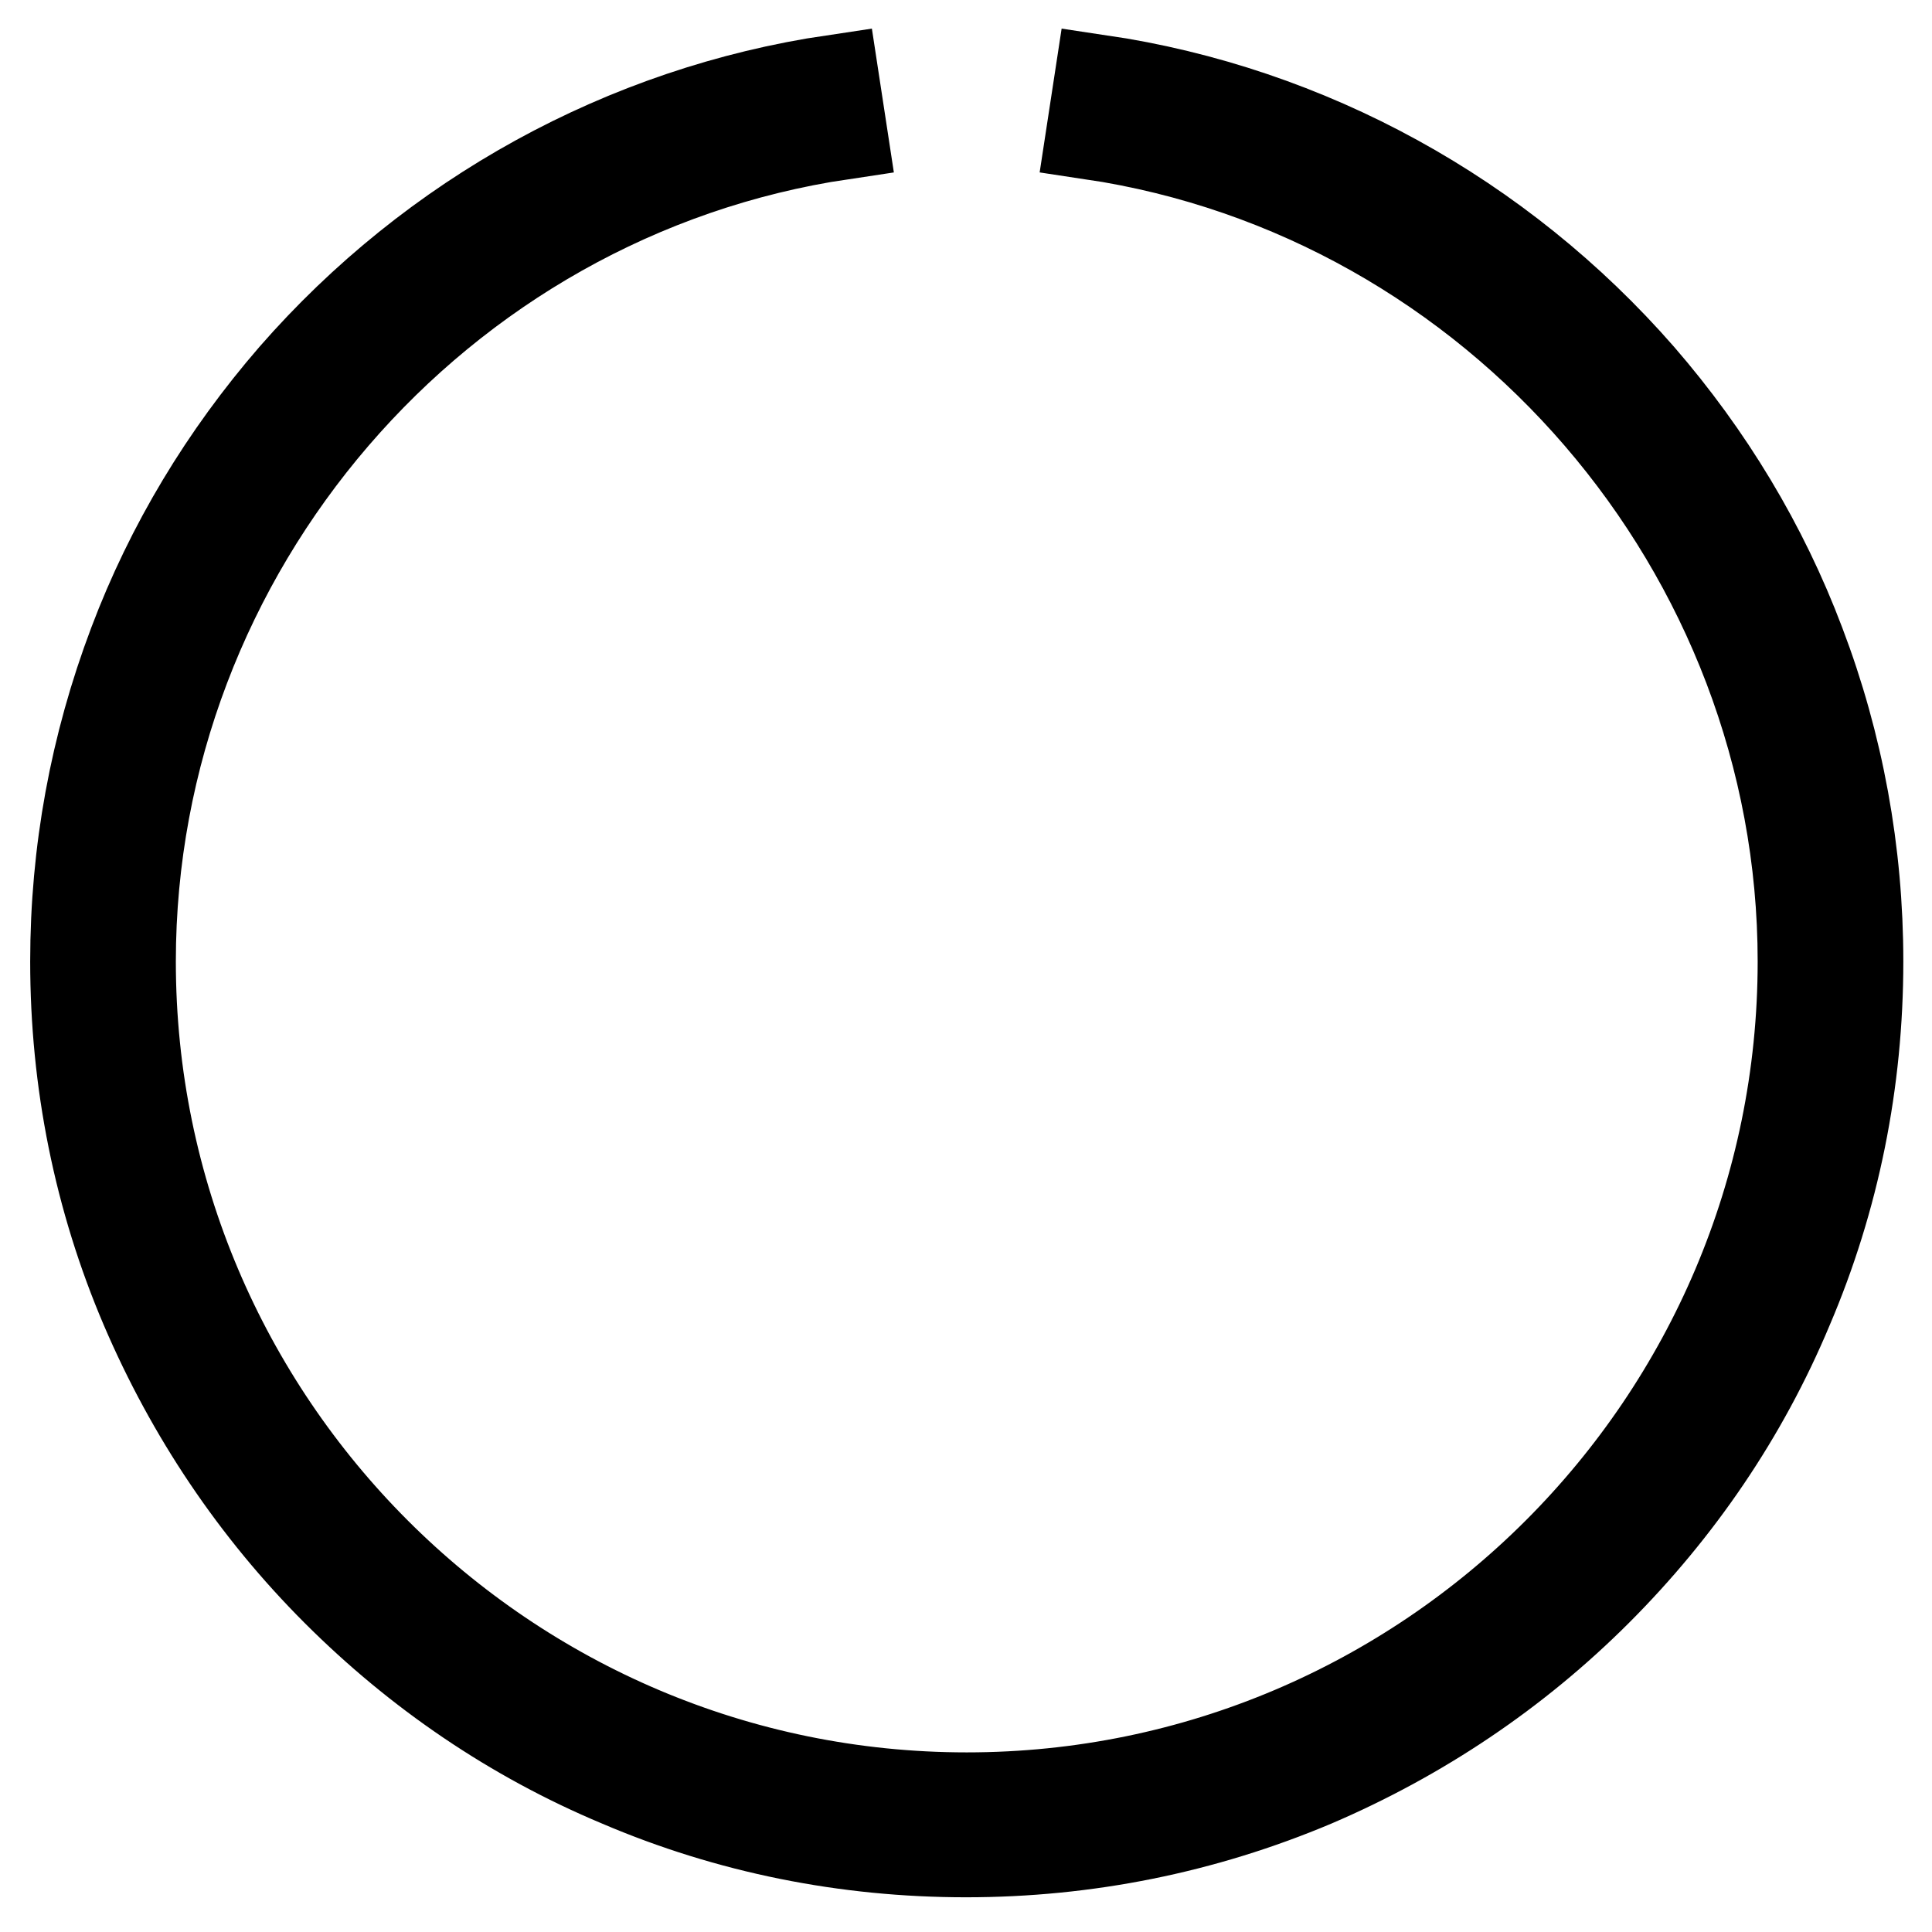
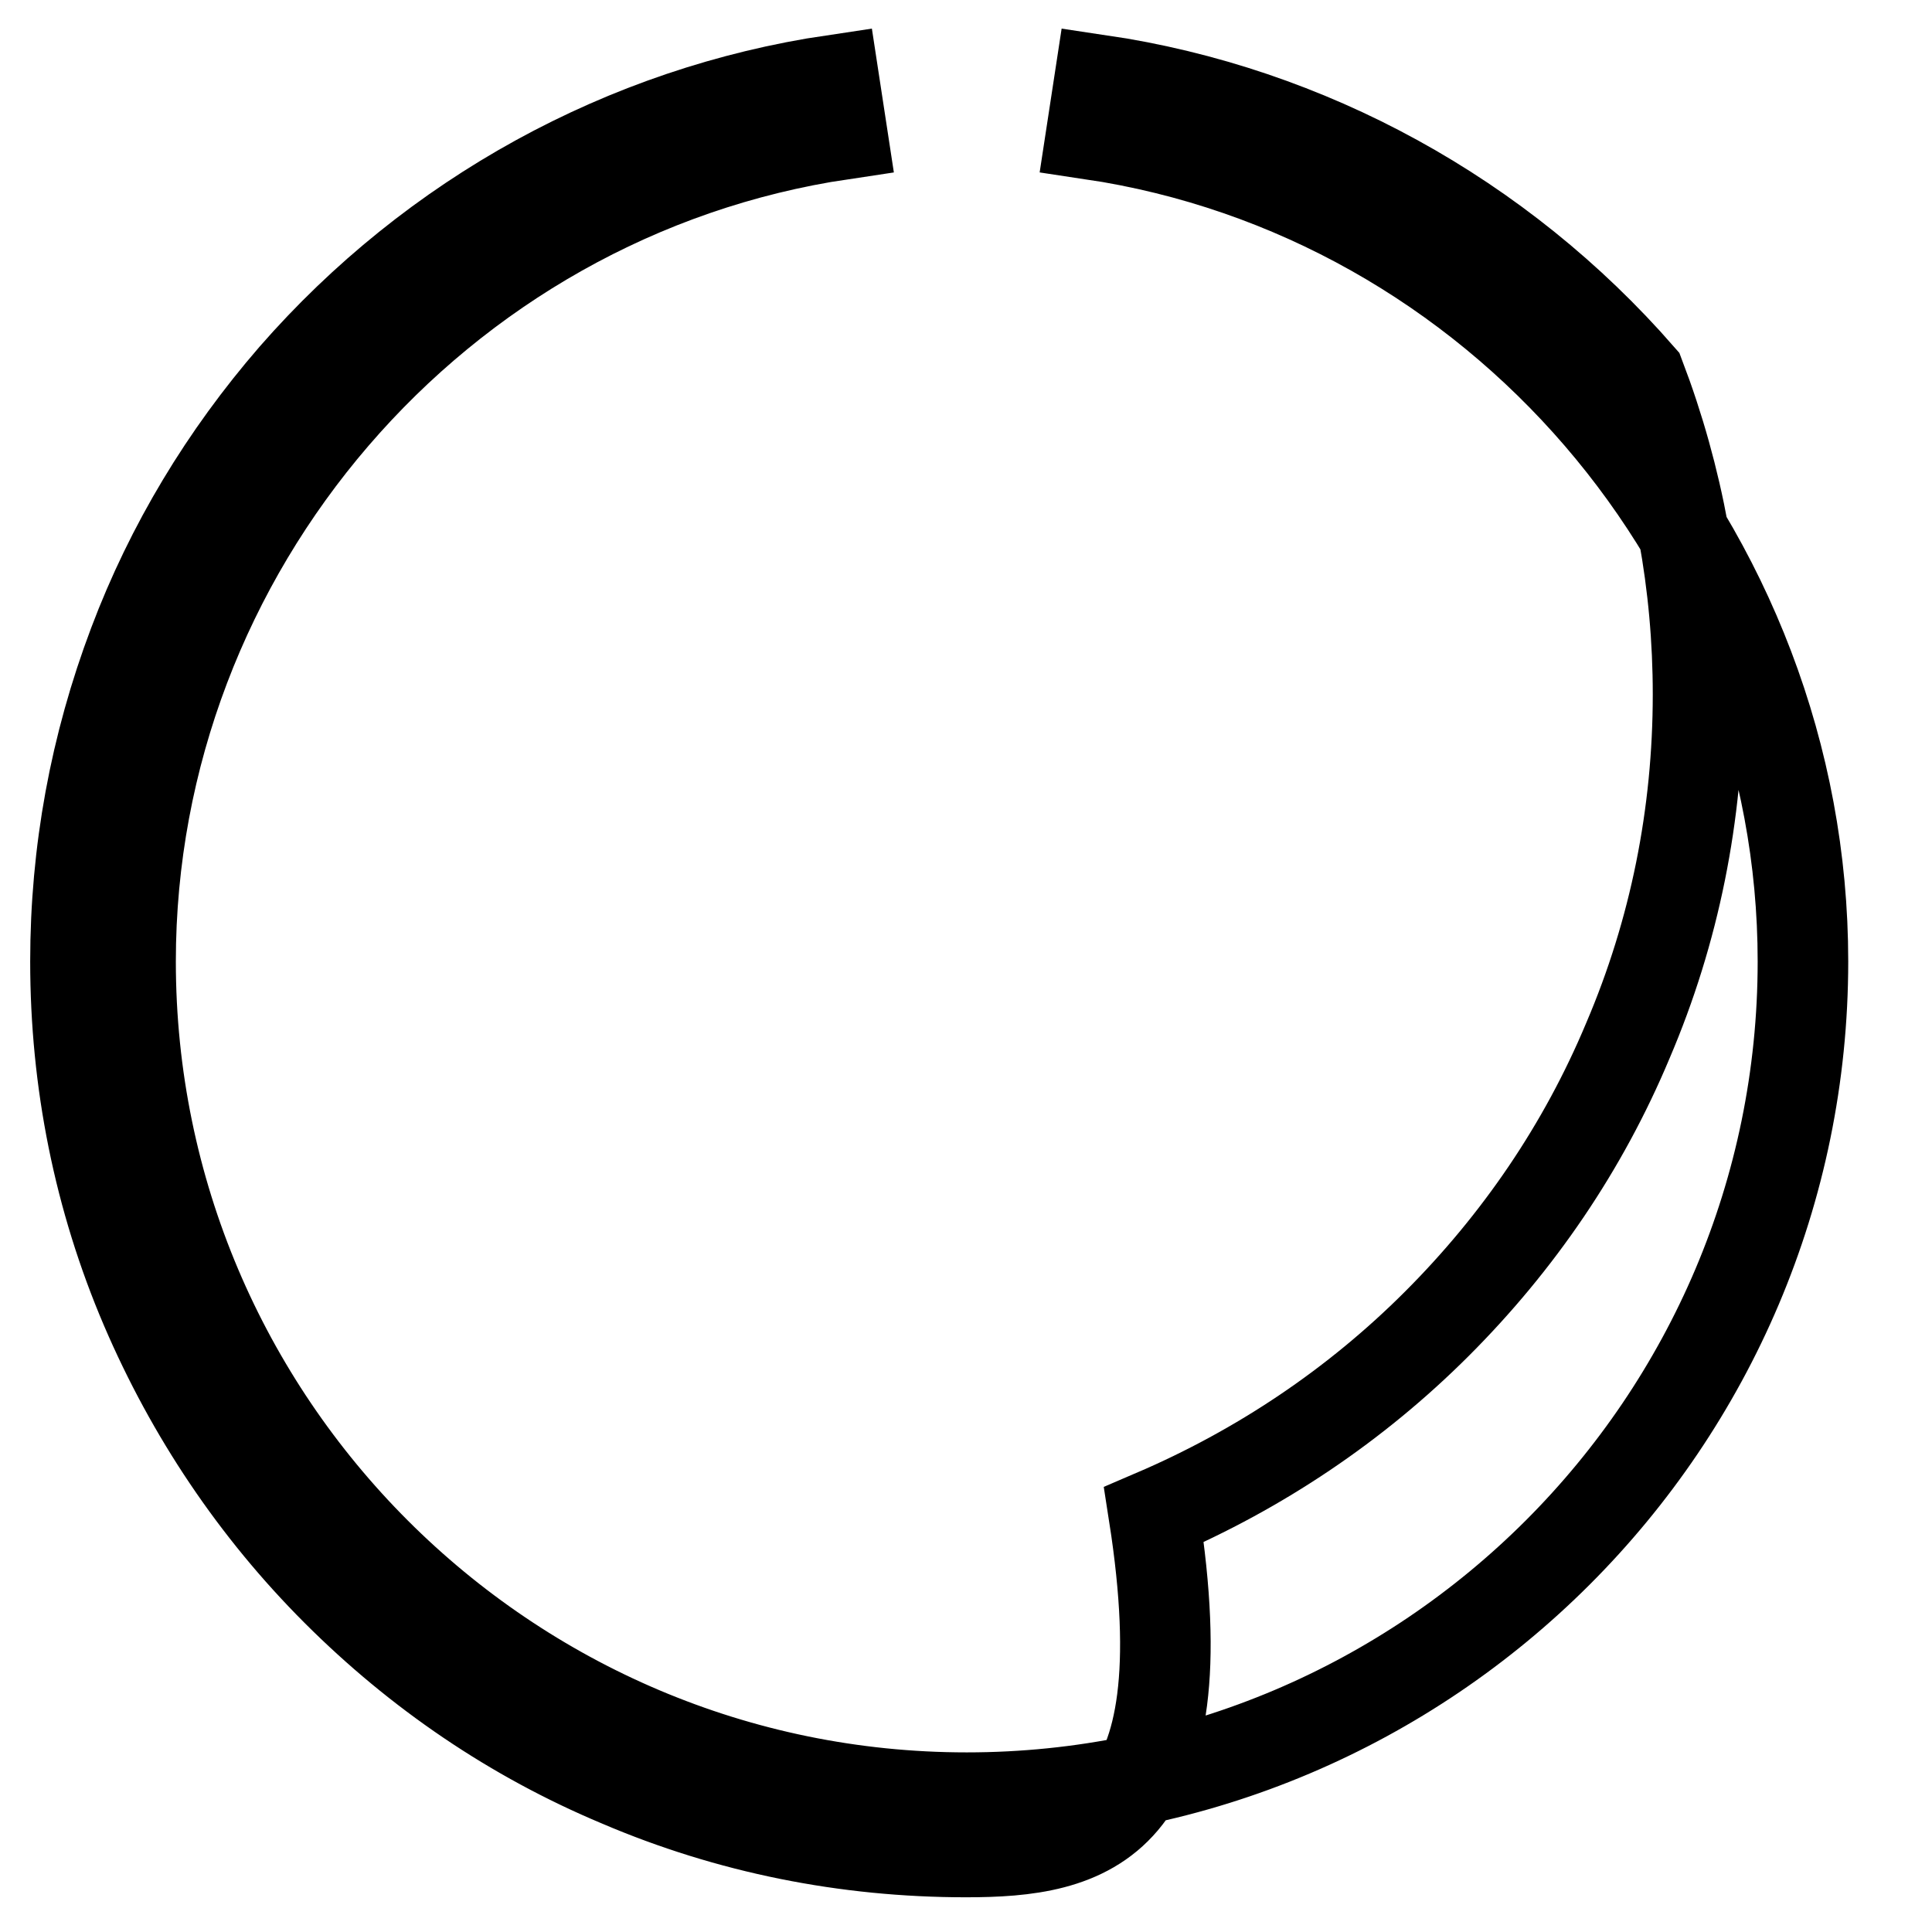
<svg xmlns="http://www.w3.org/2000/svg" version="1.1" x="0px" y="0px" viewBox="0 0 256 256" enable-background="new 0 0 256 256" xml:space="preserve">
  <g>
-     <path stroke-width="12" fill-opacity="0" stroke="#000000" d="M128,245.4c-15.9,0-31.4-3.1-45.9-9.3c-14.1-5.9-26.7-14.5-37.5-25.3c-10.8-10.8-19.3-23.5-25.3-37.5 c-6.2-14.5-9.3-30-9.3-45.9c0-14.5,2.6-28.6,7.7-42.1c4.9-13,12.1-24.9,21.2-35.4c18.5-21.2,43.9-35.2,71.6-39.3l1.1,7.2 c-53.8,8-94.3,55.1-94.3,109.6c0,61.1,49.7,110.8,110.8,110.8c61.1,0,110.8-49.7,110.8-110.8c0-54.5-40.6-101.6-94.3-109.6l1.1-7.2 c27.7,4.1,53.1,18.1,71.6,39.3c9.1,10.5,16.3,22.4,21.2,35.4c5.1,13.4,7.7,27.6,7.7,42.1c0,15.9-3.1,31.4-9.3,45.9 c-5.9,14.1-14.5,26.7-25.3,37.5c-10.8,10.8-23.5,19.3-37.5,25.3C159.4,242.3,143.9,245.4,128,245.4z" />
+     <path stroke-width="12" fill-opacity="0" stroke="#000000" d="M128,245.4c-15.9,0-31.4-3.1-45.9-9.3c-14.1-5.9-26.7-14.5-37.5-25.3c-10.8-10.8-19.3-23.5-25.3-37.5 c-6.2-14.5-9.3-30-9.3-45.9c0-14.5,2.6-28.6,7.7-42.1c4.9-13,12.1-24.9,21.2-35.4c18.5-21.2,43.9-35.2,71.6-39.3l1.1,7.2 c-53.8,8-94.3,55.1-94.3,109.6c0,61.1,49.7,110.8,110.8,110.8c61.1,0,110.8-49.7,110.8-110.8c0-54.5-40.6-101.6-94.3-109.6l1.1-7.2 c27.7,4.1,53.1,18.1,71.6,39.3c5.1,13.4,7.7,27.6,7.7,42.1c0,15.9-3.1,31.4-9.3,45.9 c-5.9,14.1-14.5,26.7-25.3,37.5c-10.8,10.8-23.5,19.3-37.5,25.3C159.4,242.3,143.9,245.4,128,245.4z" />
  </g>
</svg>